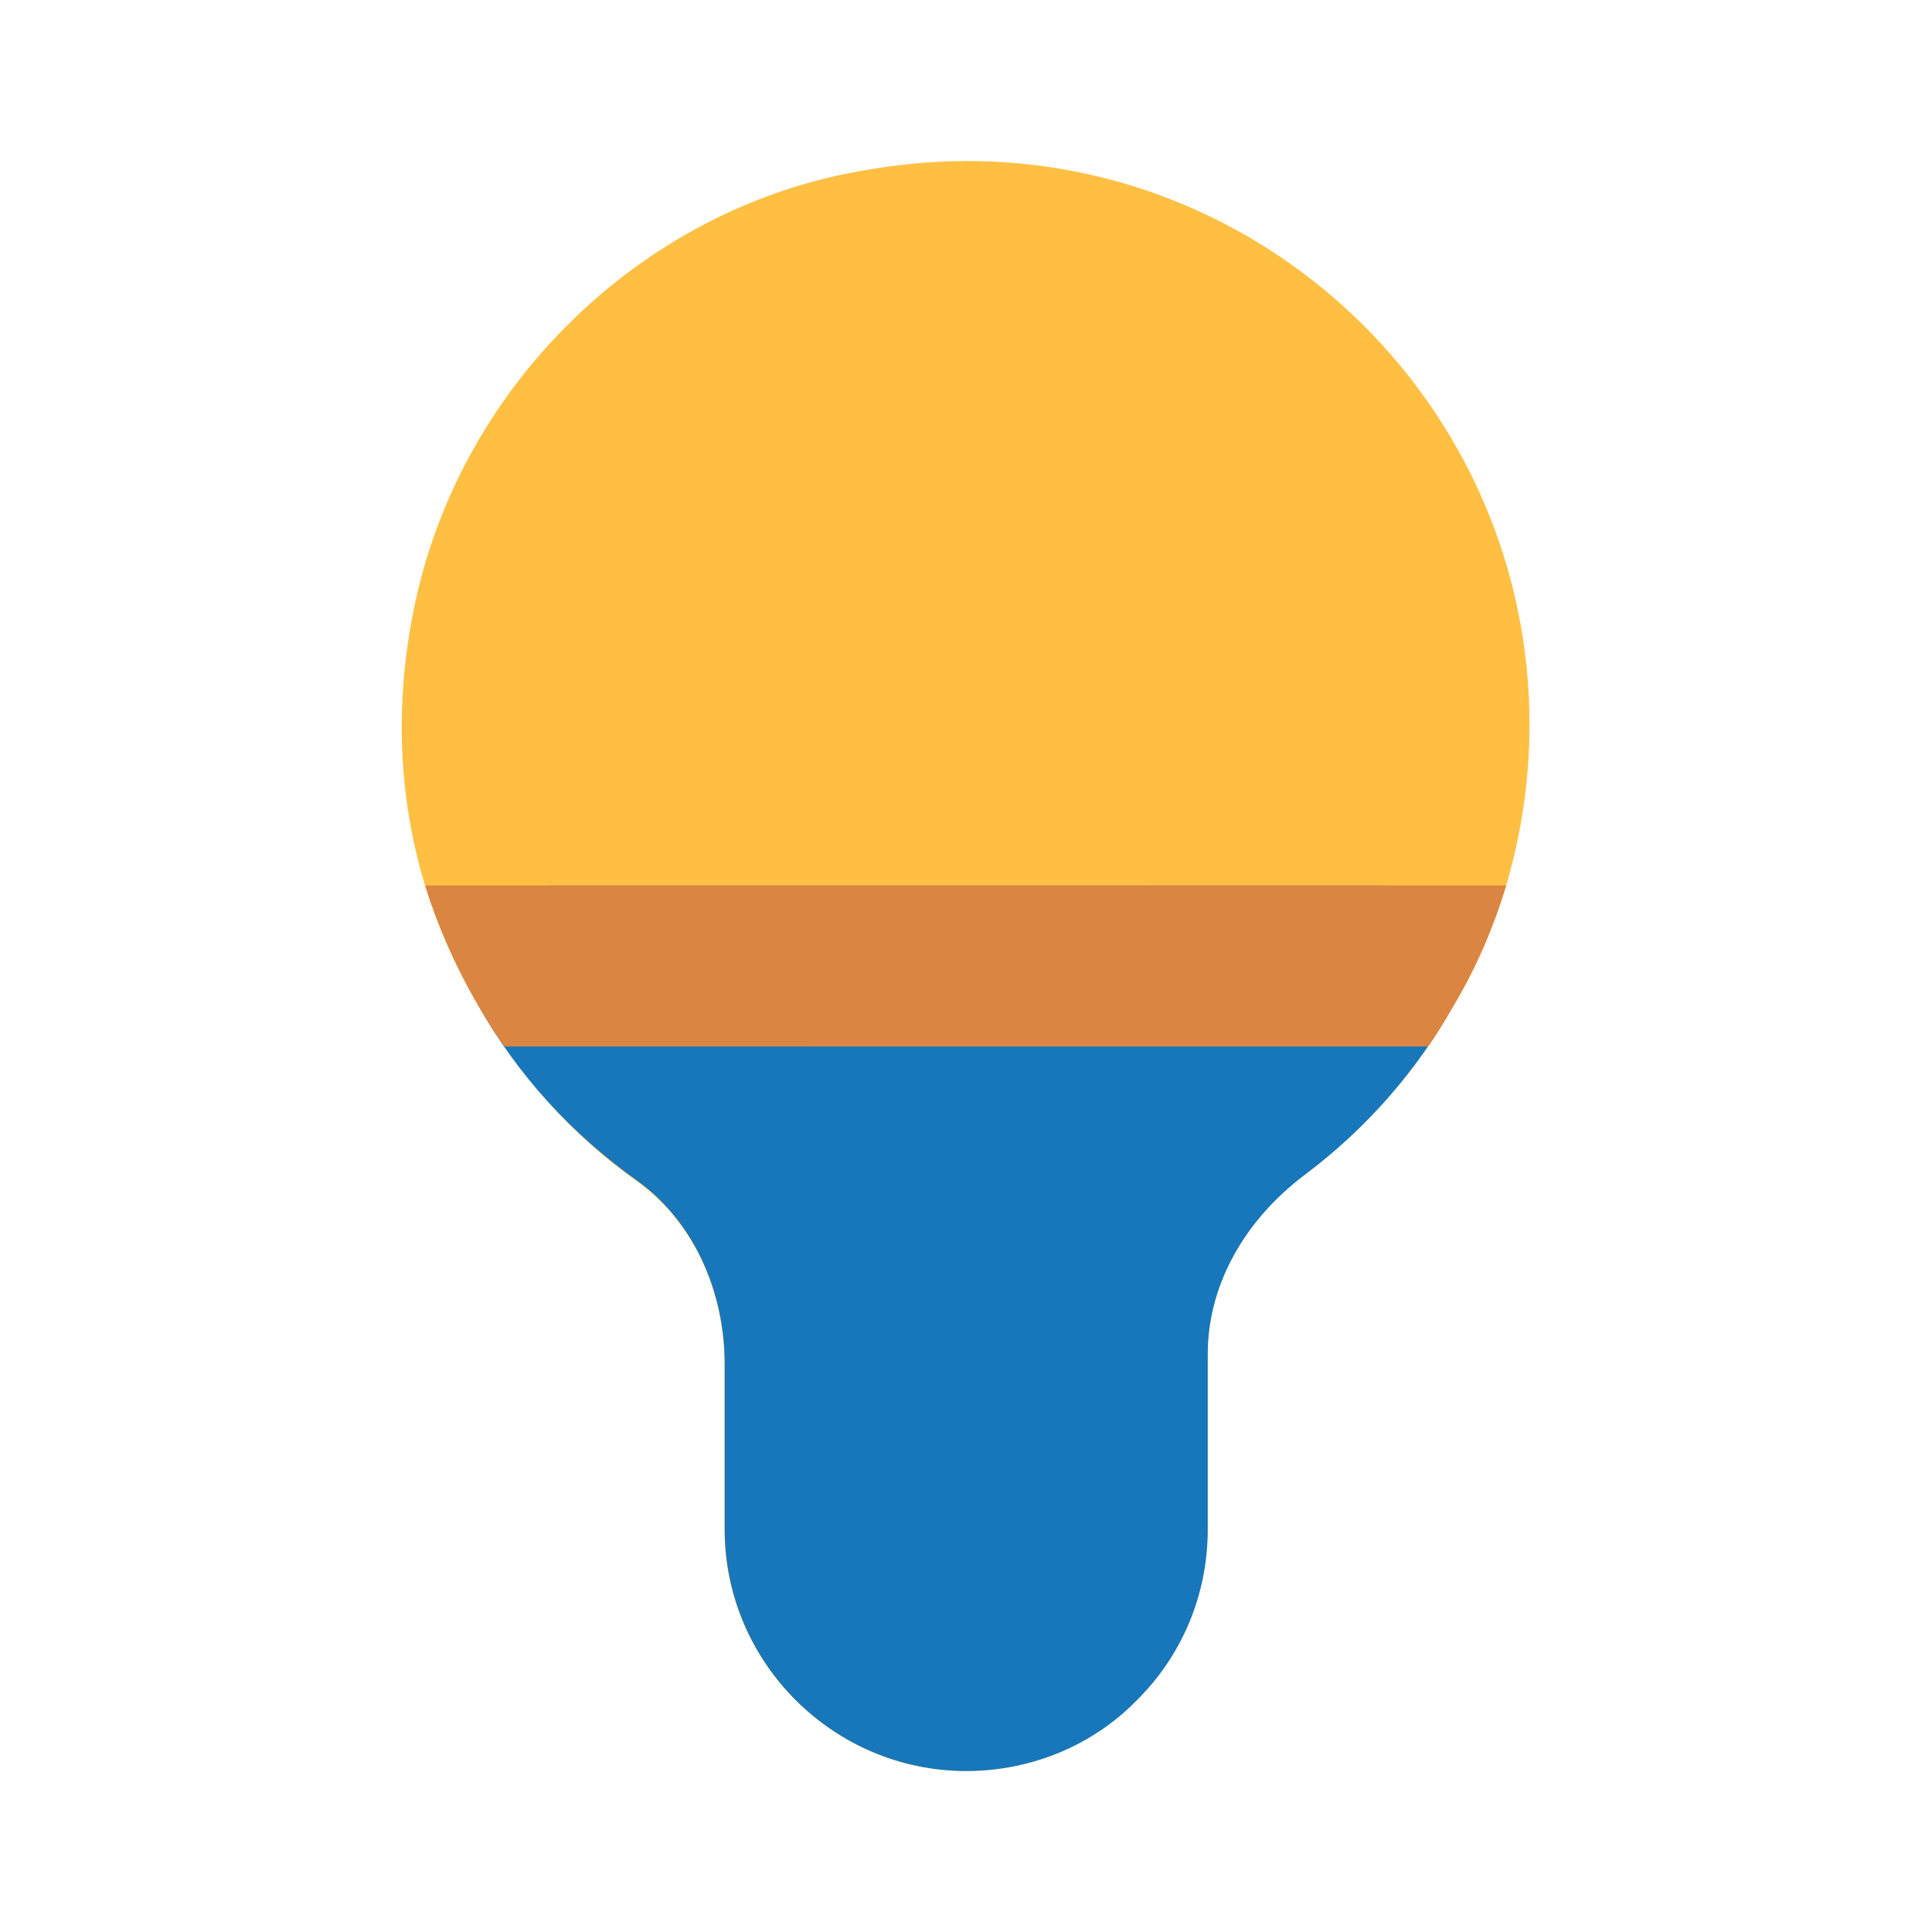
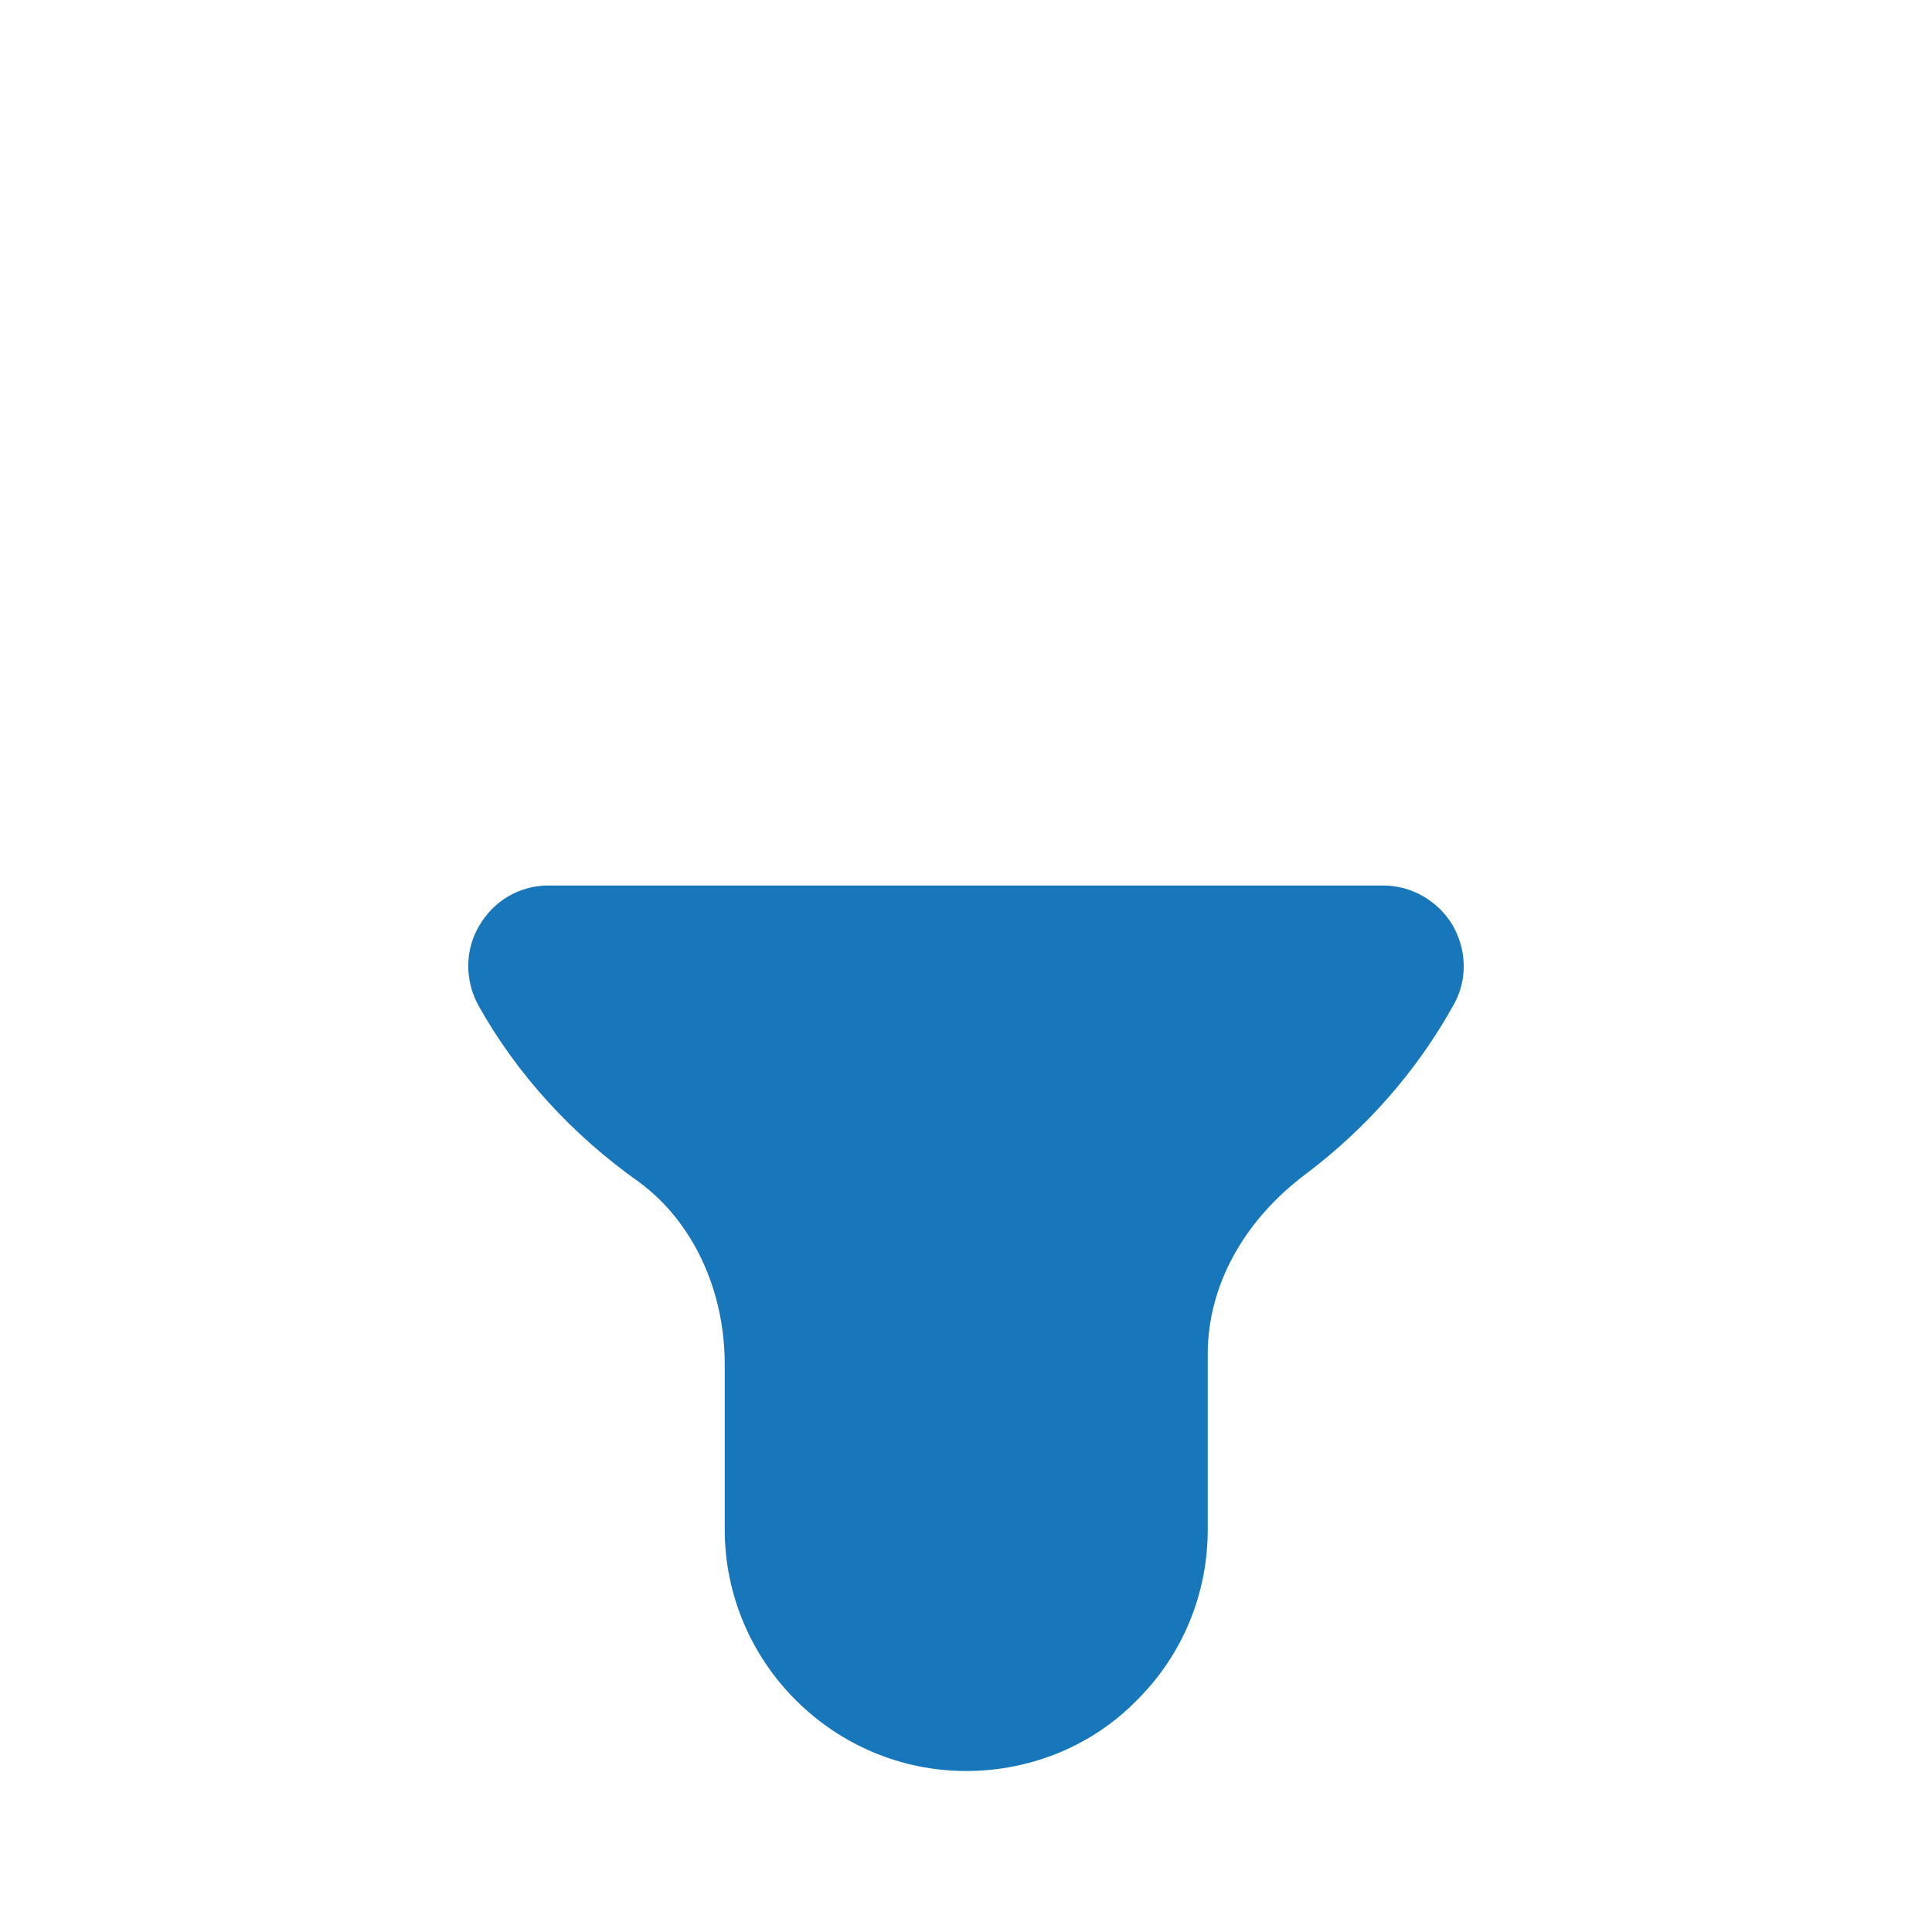
<svg xmlns="http://www.w3.org/2000/svg" width="800px" height="800px" viewBox="0 0 24 24" enable-background="new 0 0 24 24" version="1.1" xml:space="preserve">
  <g id="Layer_27" />
  <g id="Layer_2" />
  <g id="Layer_3" />
  <g id="Layer_4" />
  <g id="Layer_5" />
  <g id="Layer_6" />
  <g id="Layer_7" />
  <g id="Layer_8">
    <g>
-       <path d="M19,9c0,0.68-0.1,1.36-0.29,2c-0.16,0.53-0.38,1.04-0.67,1.52c-0.09,0.16-0.19,0.32-0.3,0.48    c-0.41,0.59-0.93,1.14-1.53,1.59C15.44,15.17,15,15.98,15,16.82V19c0,0.81-0.32,1.57-0.89,2.13C13.57,21.68,12.81,22,12,22    c-1.65,0-3-1.35-3-3v-2.05c0-0.93-0.4-1.78-1.08-2.27C7.27,14.22,6.71,13.65,6.27,13c-0.13-0.17-0.23-0.34-0.33-0.51    c-0.28-0.48-0.5-0.98-0.66-1.49C4.95,9.91,4.9,8.75,5.14,7.57c0.54-2.68,2.69-4.86,5.36-5.41C11,2.06,11.5,2,12.01,2    C15.86,2,19,5.14,19,9z" fill="#FFBF42" />
-     </g>
+       </g>
    <g>
      <path d="M18.053,12.49c-0.45,0.81-1.08,1.53-1.84,2.1c-0.77,0.58-1.21,1.39-1.21,2.23V19    c0,0.81-0.32,1.57-0.89,2.13c-0.54,0.55-1.3,0.87-2.11,0.87c-1.65,0-3-1.35-3-3v-2.05c0-0.93-0.4-1.78-1.07-2.27    c-0.82-0.58-1.51-1.33-1.99-2.19c-0.17-0.31-0.17-0.69,0.01-0.99c0.18-0.31,0.5-0.5,0.86-0.5h10.37c0.35,0,0.68,0.19,0.86,0.49    C18.223,11.8,18.233,12.18,18.053,12.49z" fill="#1777BA" />
    </g>
    <g>
-       <path d="M18.71,11c-0.16,0.53-0.38,1.04-0.67,1.52c-0.09,0.16-0.19,0.32-0.3,0.48H6.27    c-0.13-0.17-0.23-0.34-0.33-0.51c-0.28-0.48-0.5-0.98-0.66-1.49H18.71z" fill="#DA8541" />
-     </g>
+       </g>
  </g>
  <g id="Layer_9" />
  <g id="Layer_10" />
  <g id="Layer_11" />
  <g id="Layer_12" />
  <g id="Layer_13" />
  <g id="Layer_14" />
  <g id="Layer_15" />
  <g id="Layer_16">
    <g id="Layer_17" />
  </g>
  <g id="Layer_18" />
  <g id="Layer_19" />
  <g id="Layer_20" />
  <g id="Layer_21" />
  <g id="Layer_22" />
  <g id="Layer_23" />
  <g id="Layer_24" />
  <g id="Layer_25" />
  <g id="Layer_26" />
</svg>